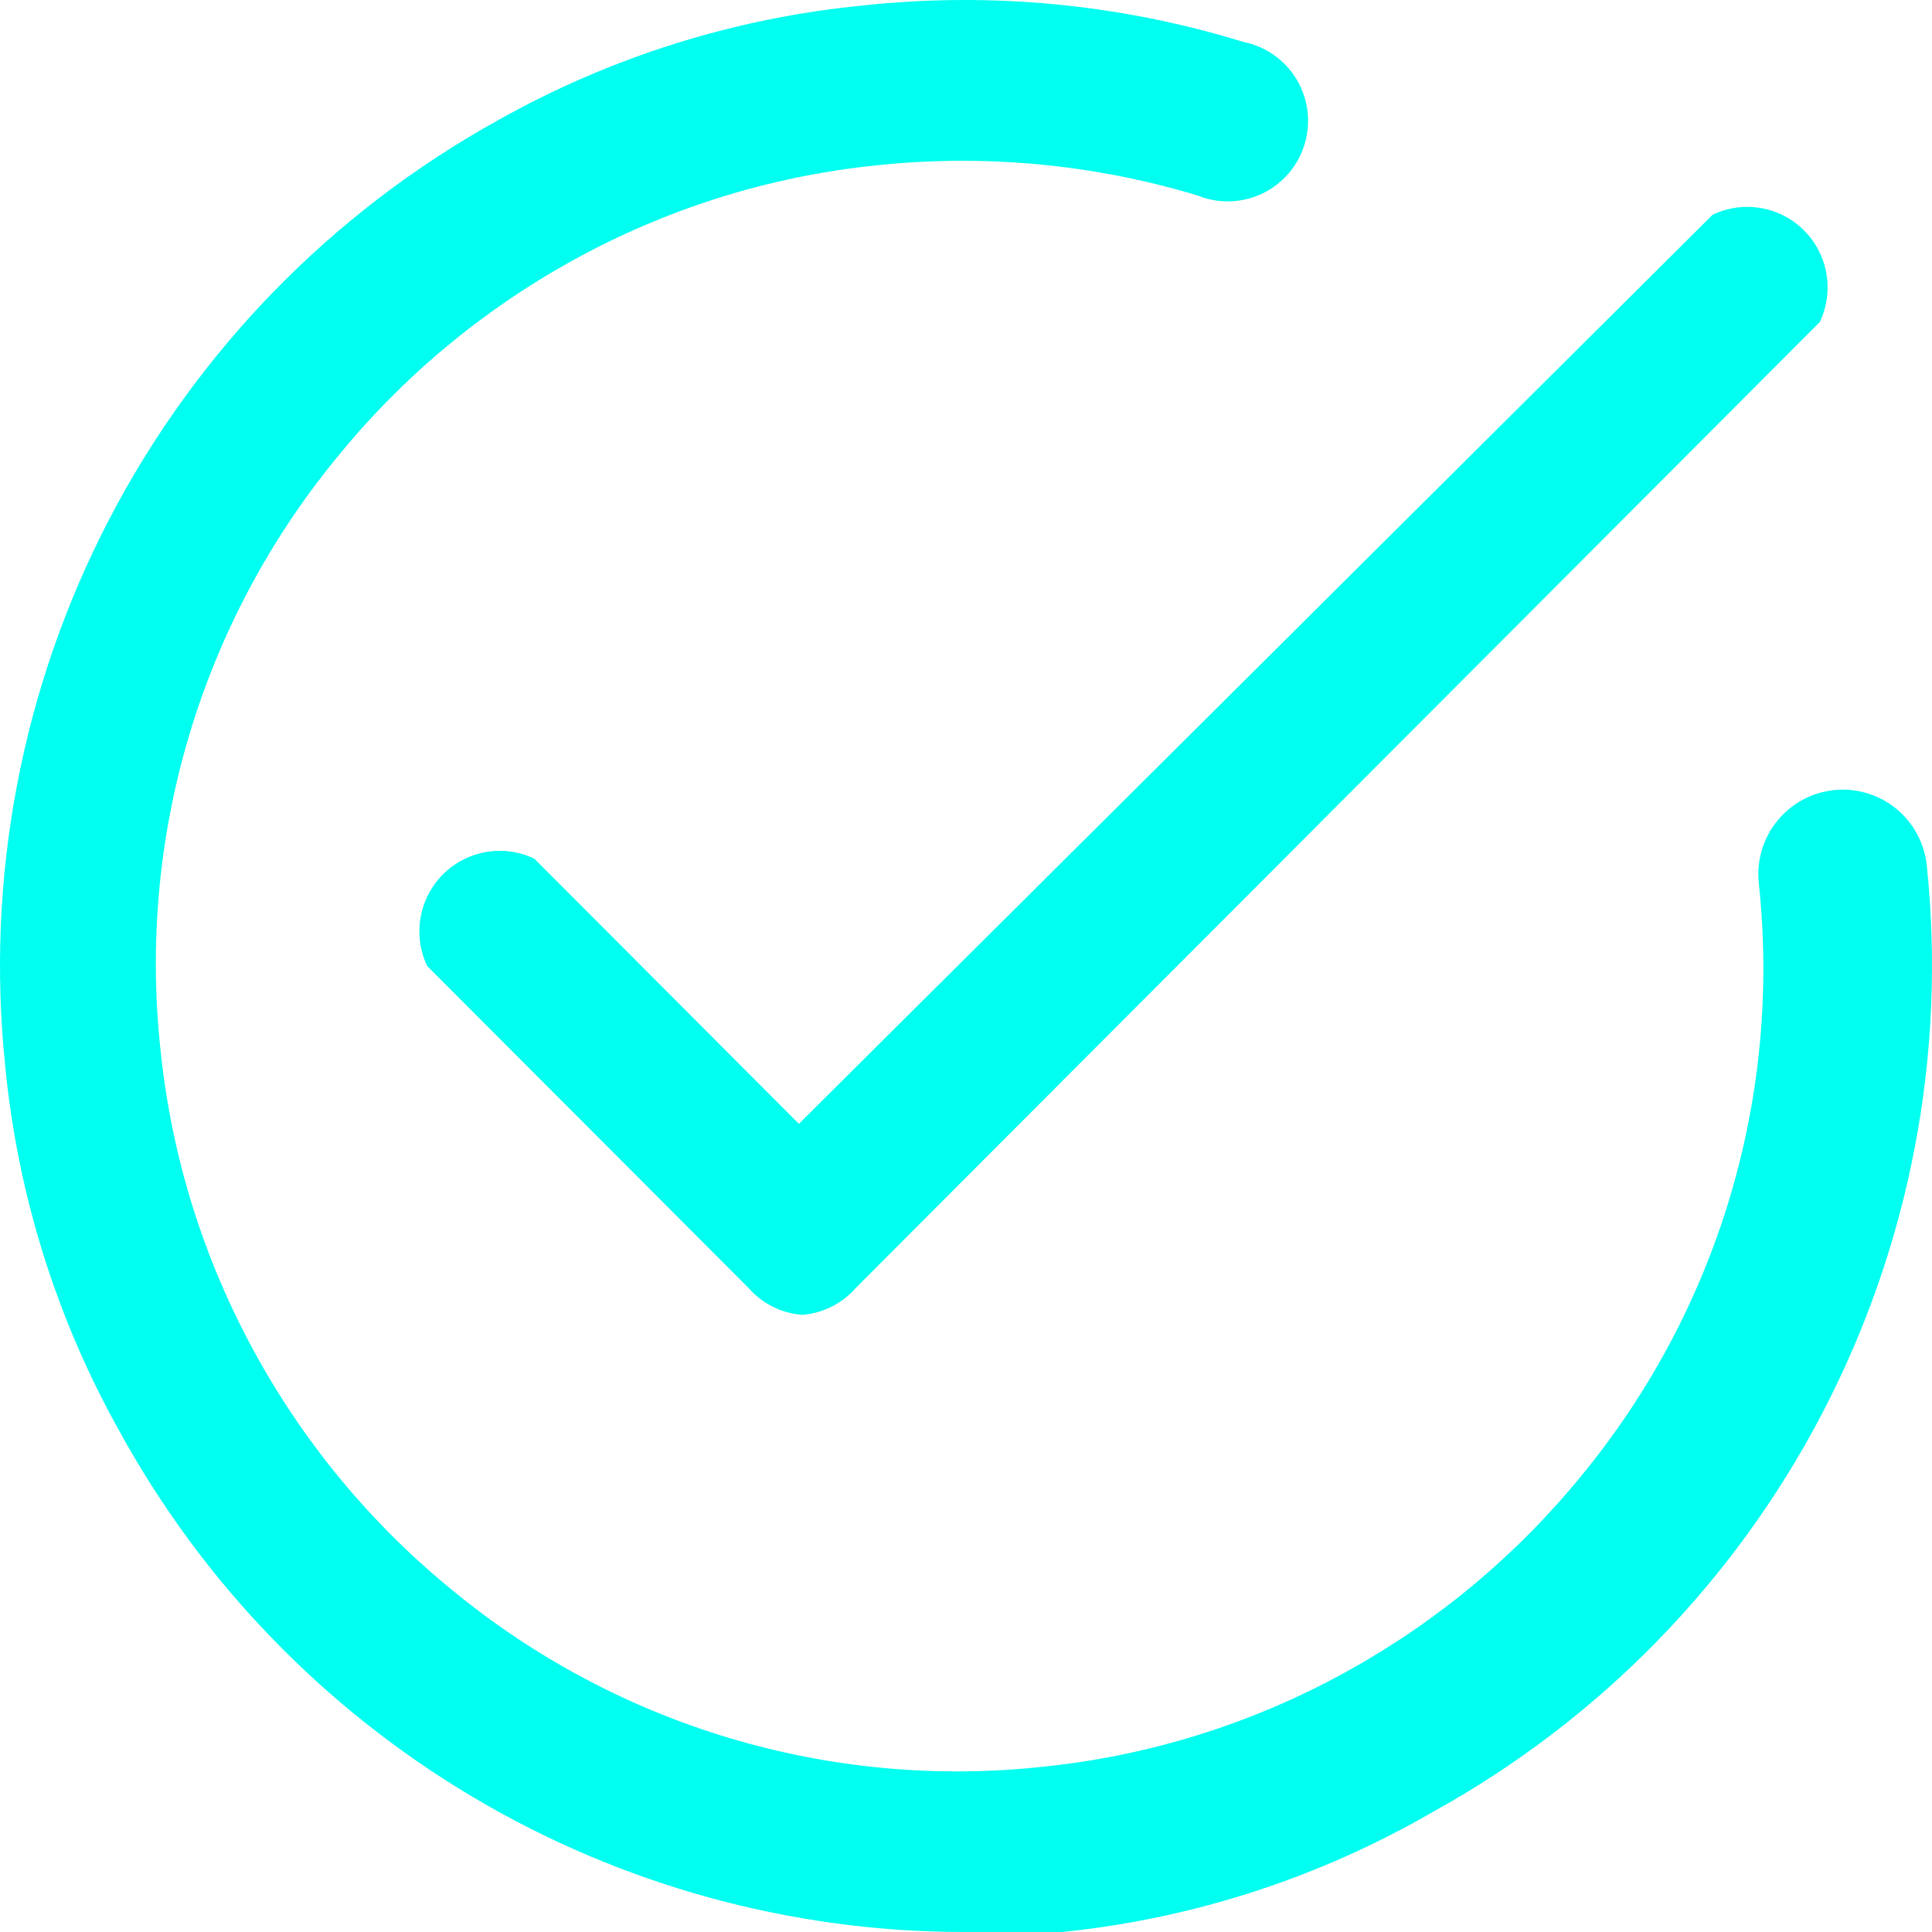
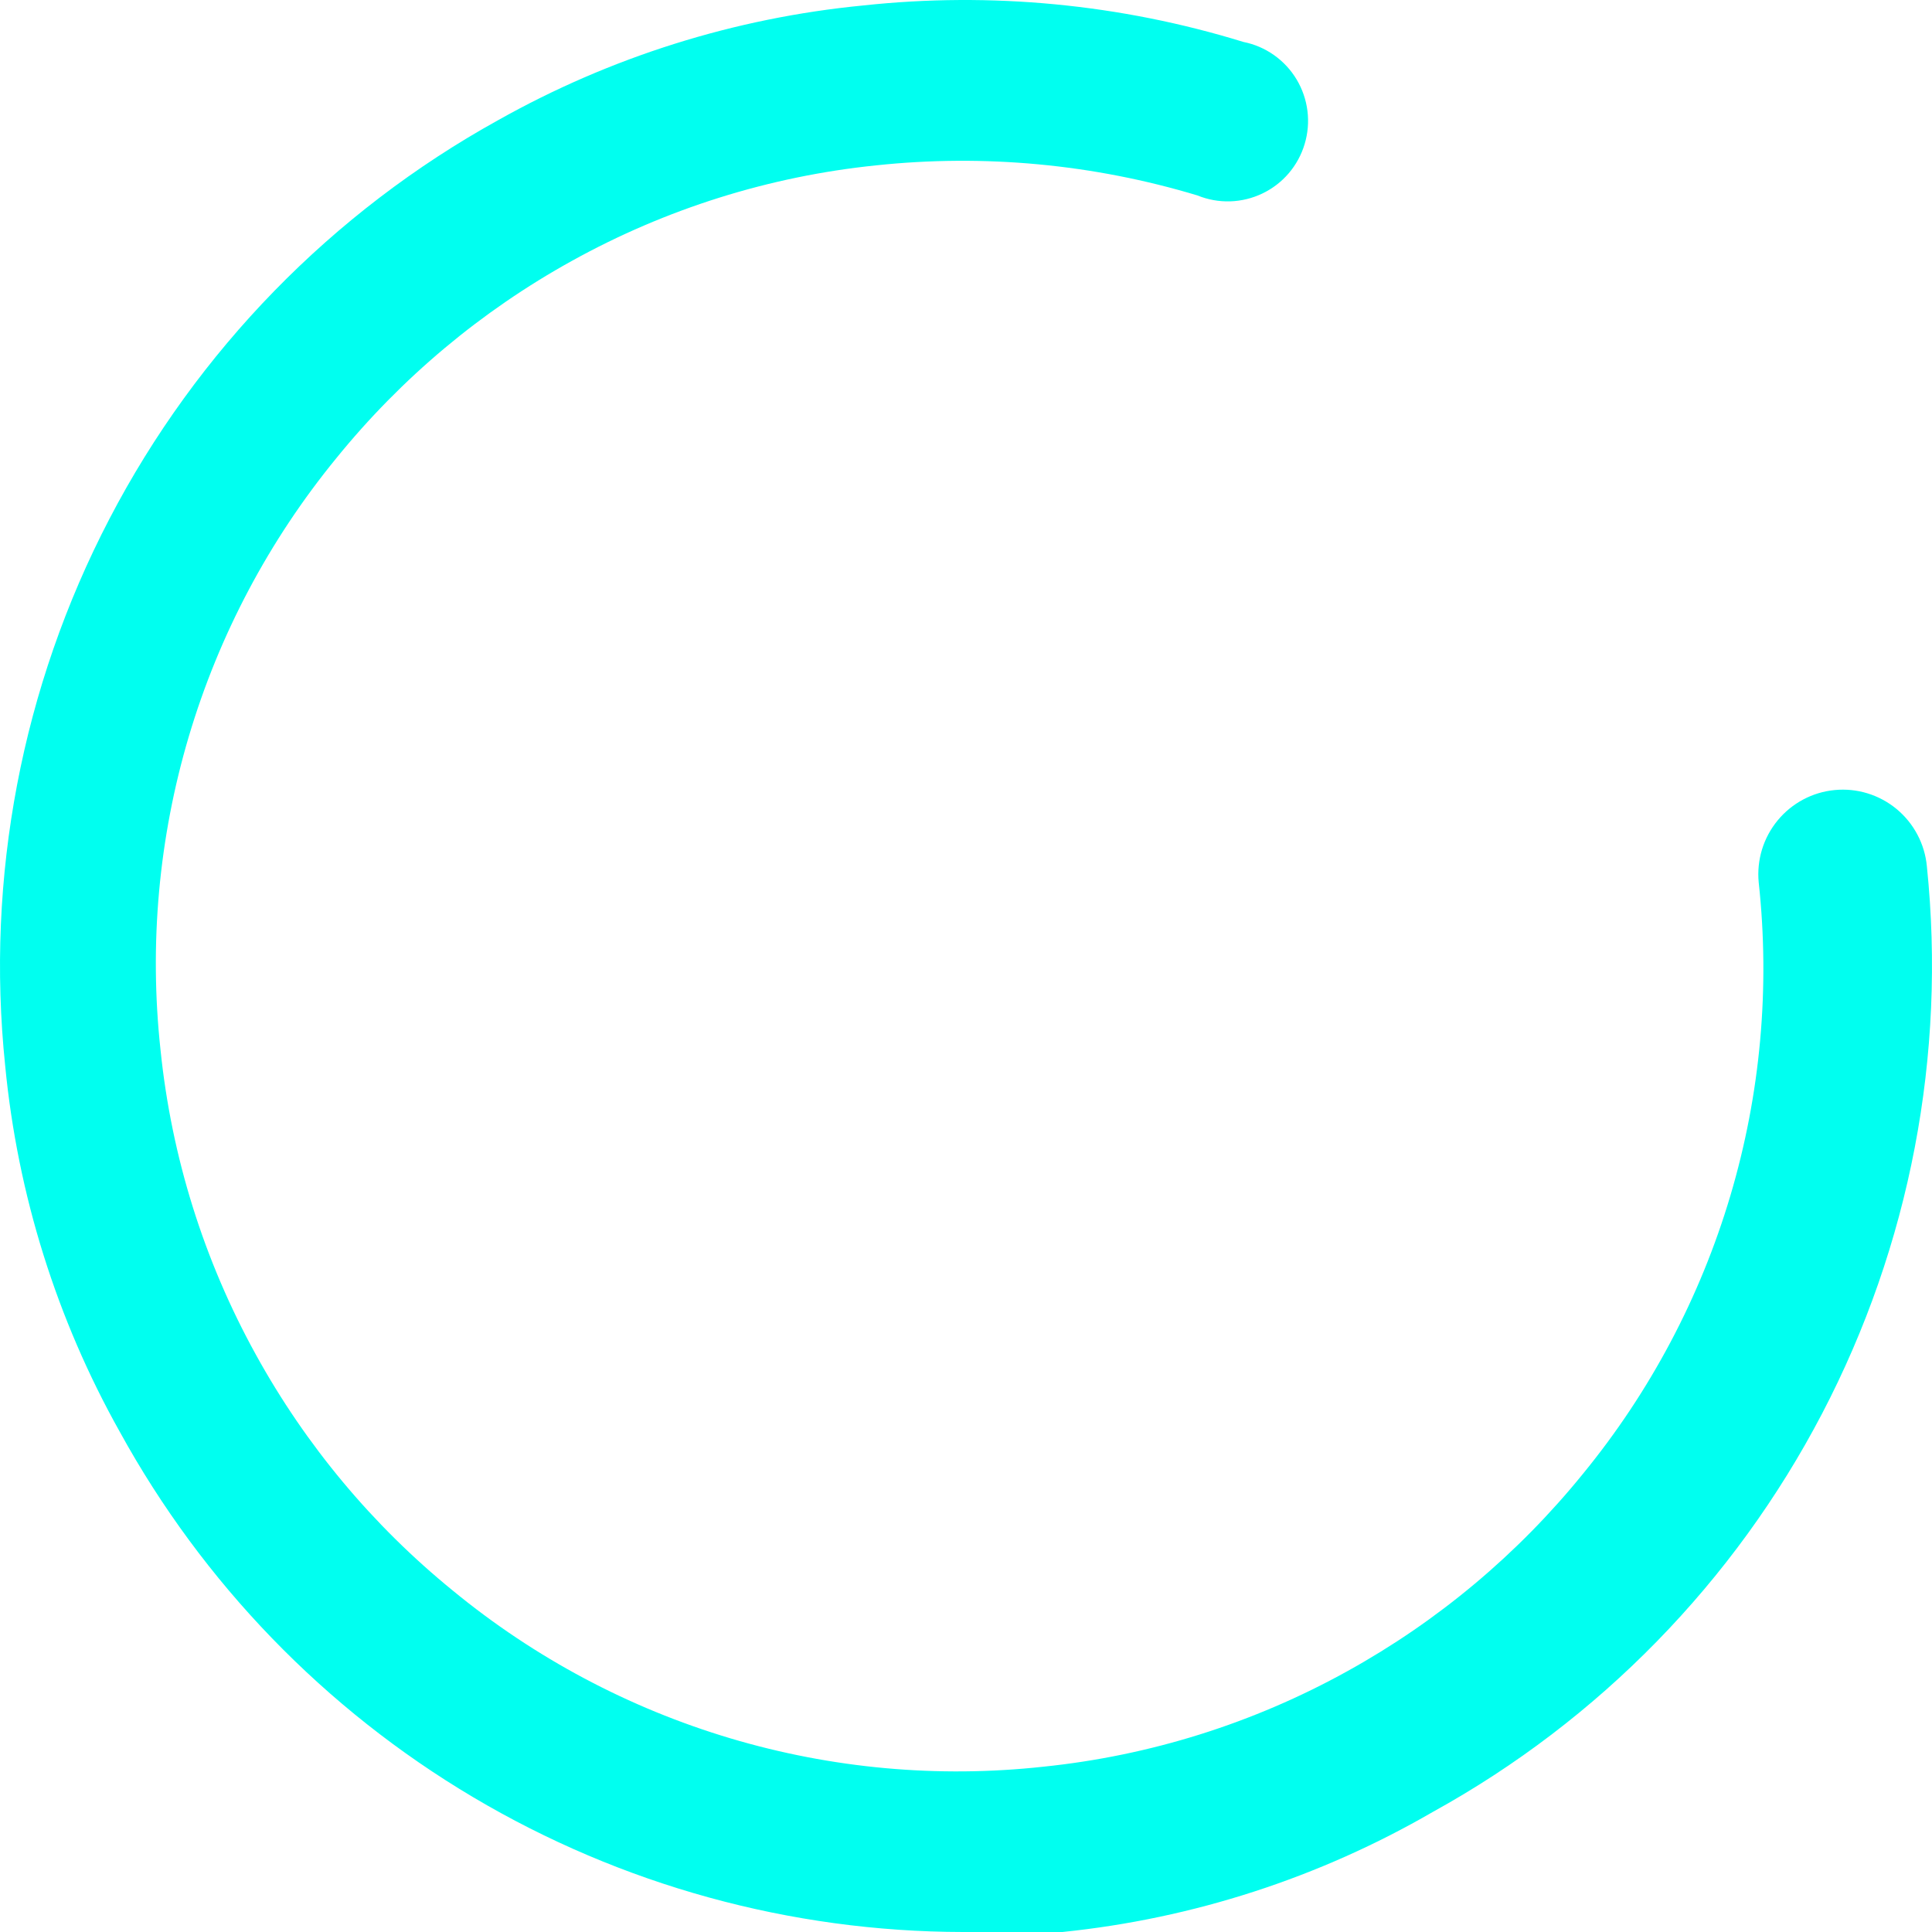
<svg xmlns="http://www.w3.org/2000/svg" width="64" height="64" viewBox="0 0 64 64" fill="none">
-   <path d="M26.572 43.556C25.887 43.504 25.25 43.185 24.798 42.668L14.152 32.002C13.915 31.504 13.838 30.945 13.931 30.401C14.024 29.858 14.283 29.357 14.672 28.967C15.061 28.577 15.562 28.317 16.104 28.224C16.646 28.131 17.204 28.208 17.701 28.446L26.465 37.228L56.733 7.114C57.23 6.876 57.788 6.799 58.33 6.892C58.873 6.985 59.373 7.244 59.762 7.634C60.151 8.024 60.41 8.525 60.503 9.069C60.596 9.612 60.519 10.171 60.282 10.669L28.346 42.668C27.893 43.185 27.256 43.504 26.572 43.556Z" fill="#00FFF0" />
  <path d="M31.895 64C26.187 63.991 20.586 62.449 15.674 59.535C10.763 56.621 6.721 52.442 3.969 47.432C1.876 43.699 0.583 39.57 0.172 35.308C-0.478 29.058 0.724 22.755 3.627 17.184C6.529 11.614 11.005 7.023 16.494 3.985C20.22 1.889 24.341 0.593 28.595 0.181C32.832 -0.276 37.118 0.135 41.191 1.39C41.555 1.462 41.899 1.61 42.202 1.824C42.505 2.038 42.761 2.313 42.952 2.632C43.142 2.95 43.265 3.305 43.311 3.674C43.357 4.042 43.325 4.417 43.218 4.772C43.112 5.128 42.932 5.457 42.691 5.74C42.45 6.022 42.152 6.25 41.818 6.41C41.483 6.57 41.119 6.659 40.748 6.67C40.378 6.681 40.009 6.614 39.666 6.474C36.219 5.435 32.599 5.097 29.02 5.478C25.483 5.841 22.055 6.918 18.943 8.643C15.945 10.3 13.294 12.521 11.136 15.184C8.915 17.898 7.255 21.028 6.256 24.392C5.257 27.756 4.938 31.286 5.317 34.775C5.679 38.319 6.753 41.754 8.475 44.872C10.129 47.876 12.346 50.532 15.004 52.694C17.712 54.92 20.836 56.582 24.193 57.584C27.551 58.585 31.074 58.905 34.556 58.525C38.094 58.162 41.522 57.085 44.633 55.36C47.631 53.703 50.282 51.482 52.44 48.819C54.662 46.105 56.321 42.975 57.32 39.611C58.319 36.247 58.639 32.717 58.259 29.228C58.224 28.862 58.262 28.492 58.369 28.14C58.477 27.788 58.653 27.461 58.887 27.177C59.121 26.893 59.408 26.658 59.733 26.485C60.057 26.312 60.413 26.206 60.779 26.171C61.144 26.136 61.514 26.173 61.865 26.281C62.216 26.389 62.543 26.565 62.826 26.799C63.11 27.034 63.344 27.322 63.516 27.647C63.689 27.972 63.795 28.328 63.83 28.695C64.476 34.949 63.269 41.255 60.36 46.825C57.451 52.396 52.968 56.985 47.472 60.018C43.706 62.2 39.522 63.557 35.194 64C34.094 64 32.959 64 31.895 64Z" fill="#00FFF0" />
</svg>